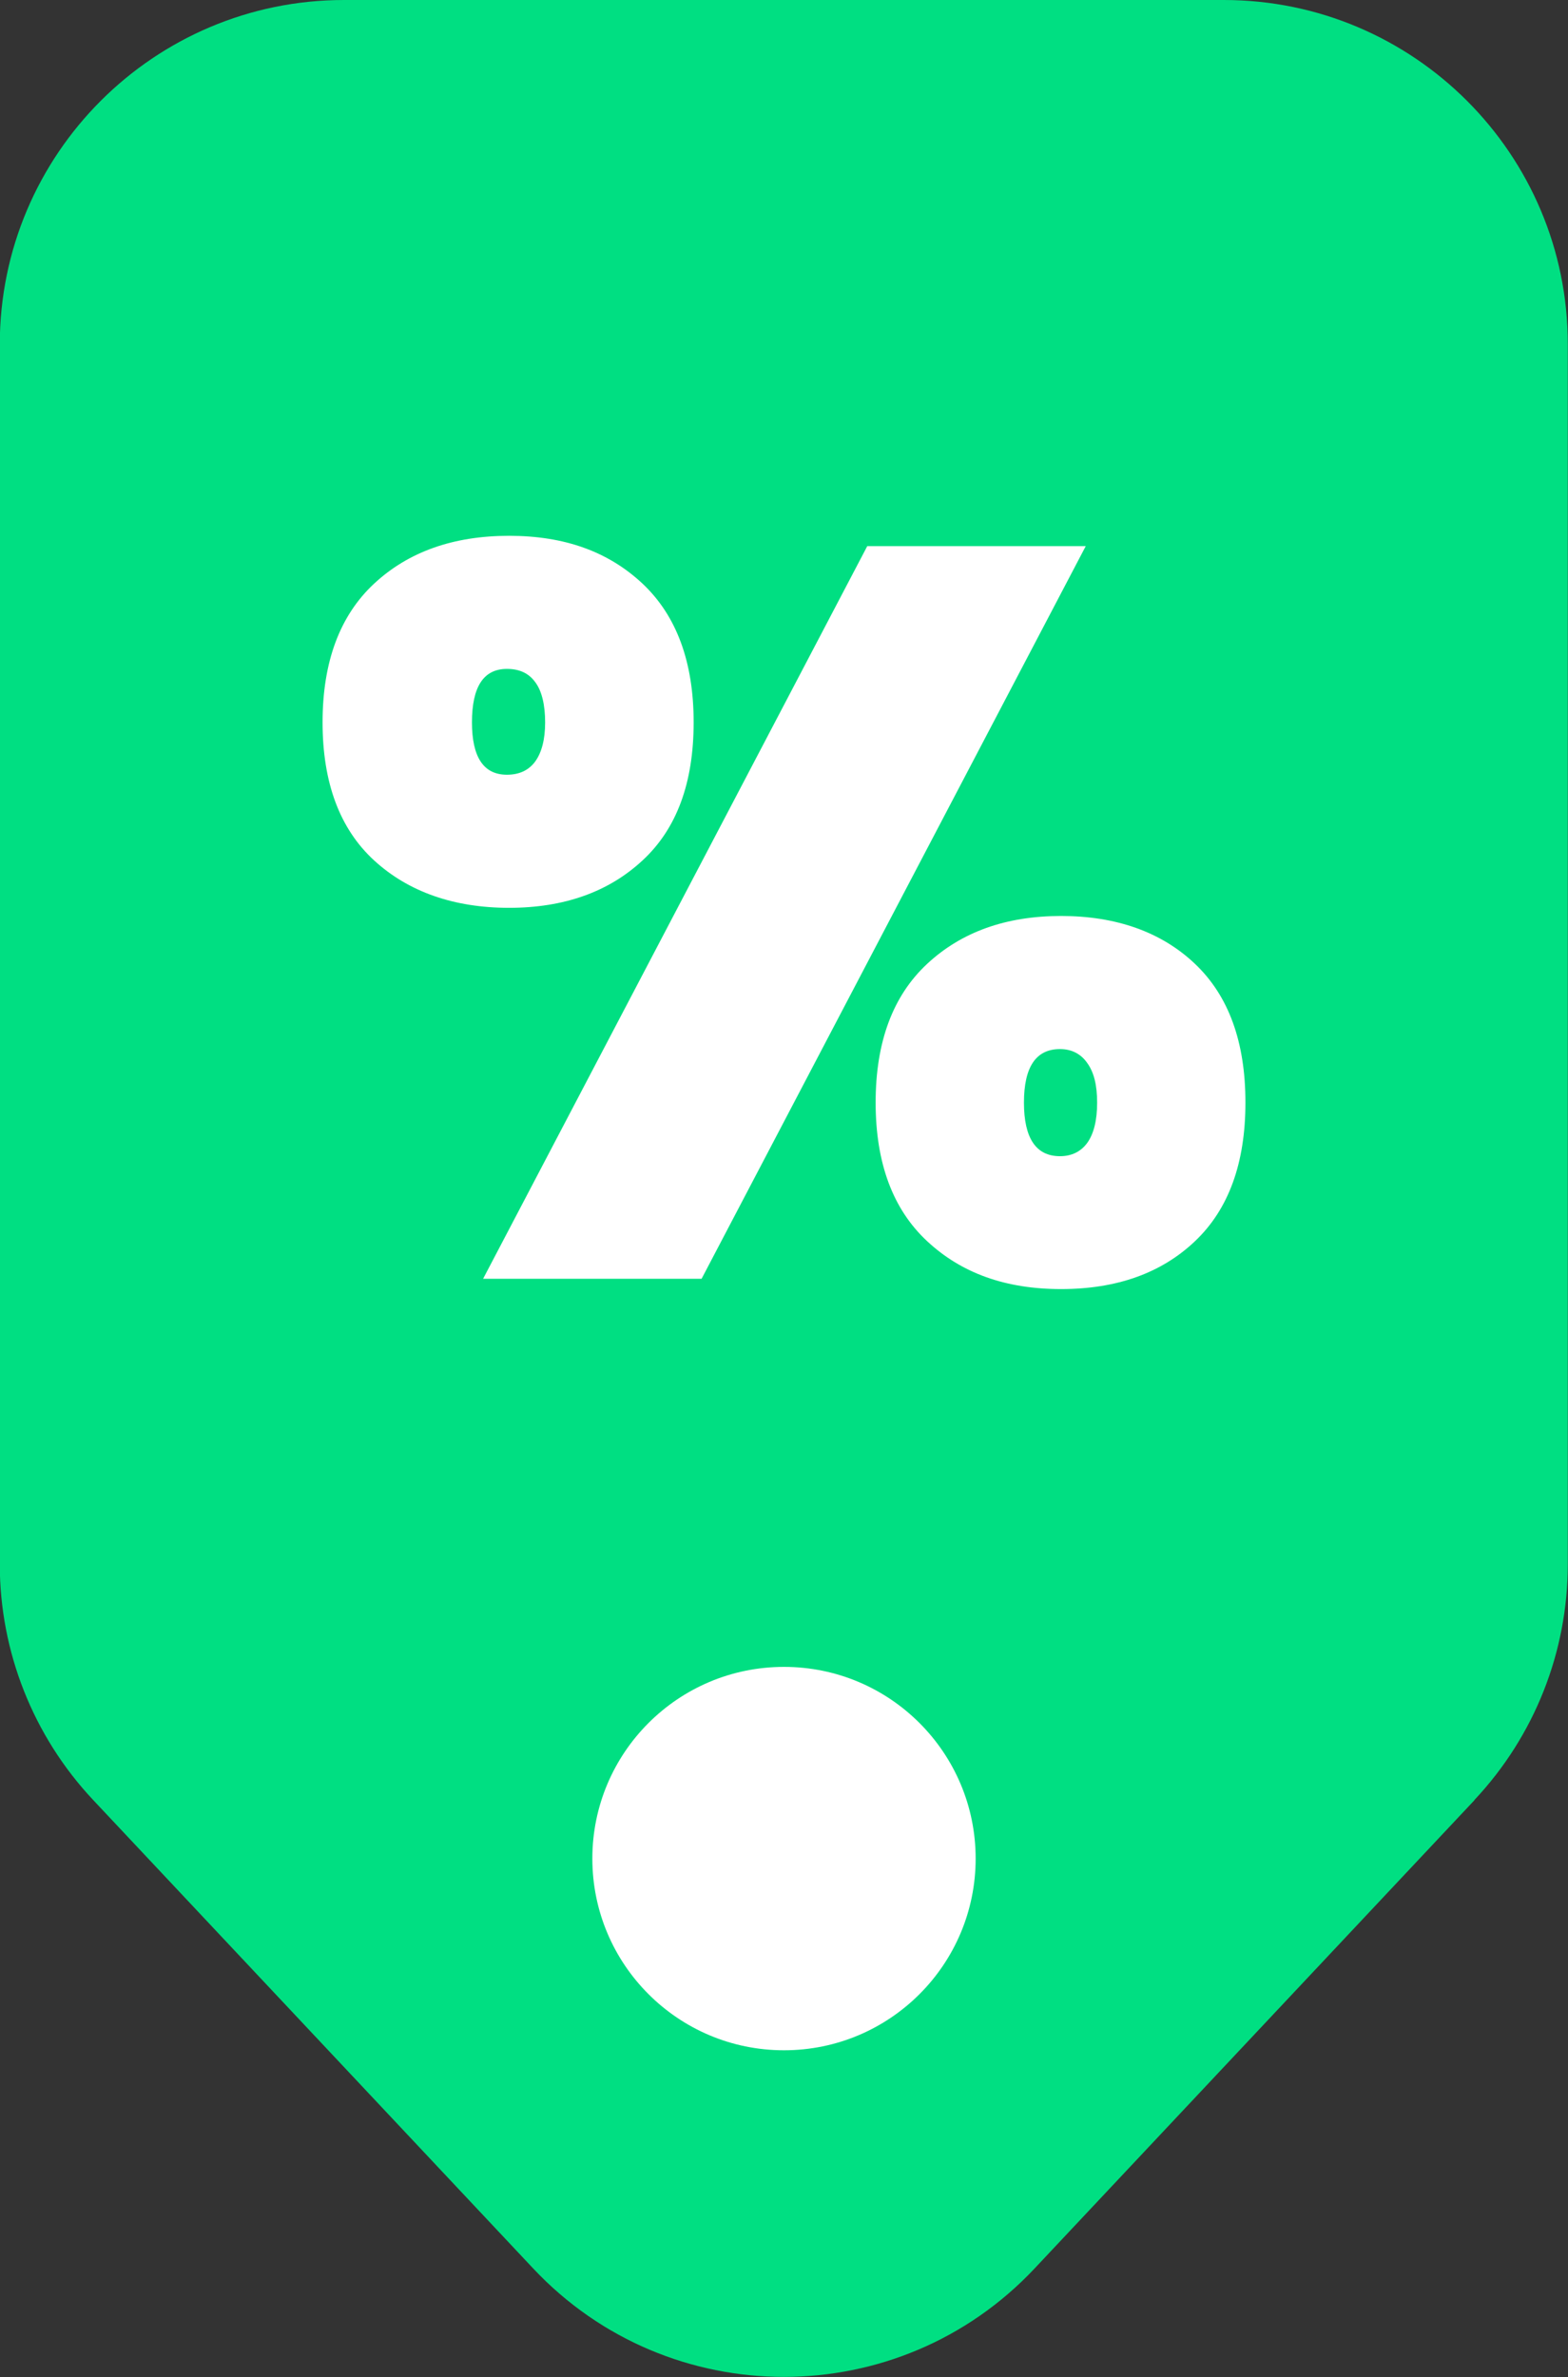
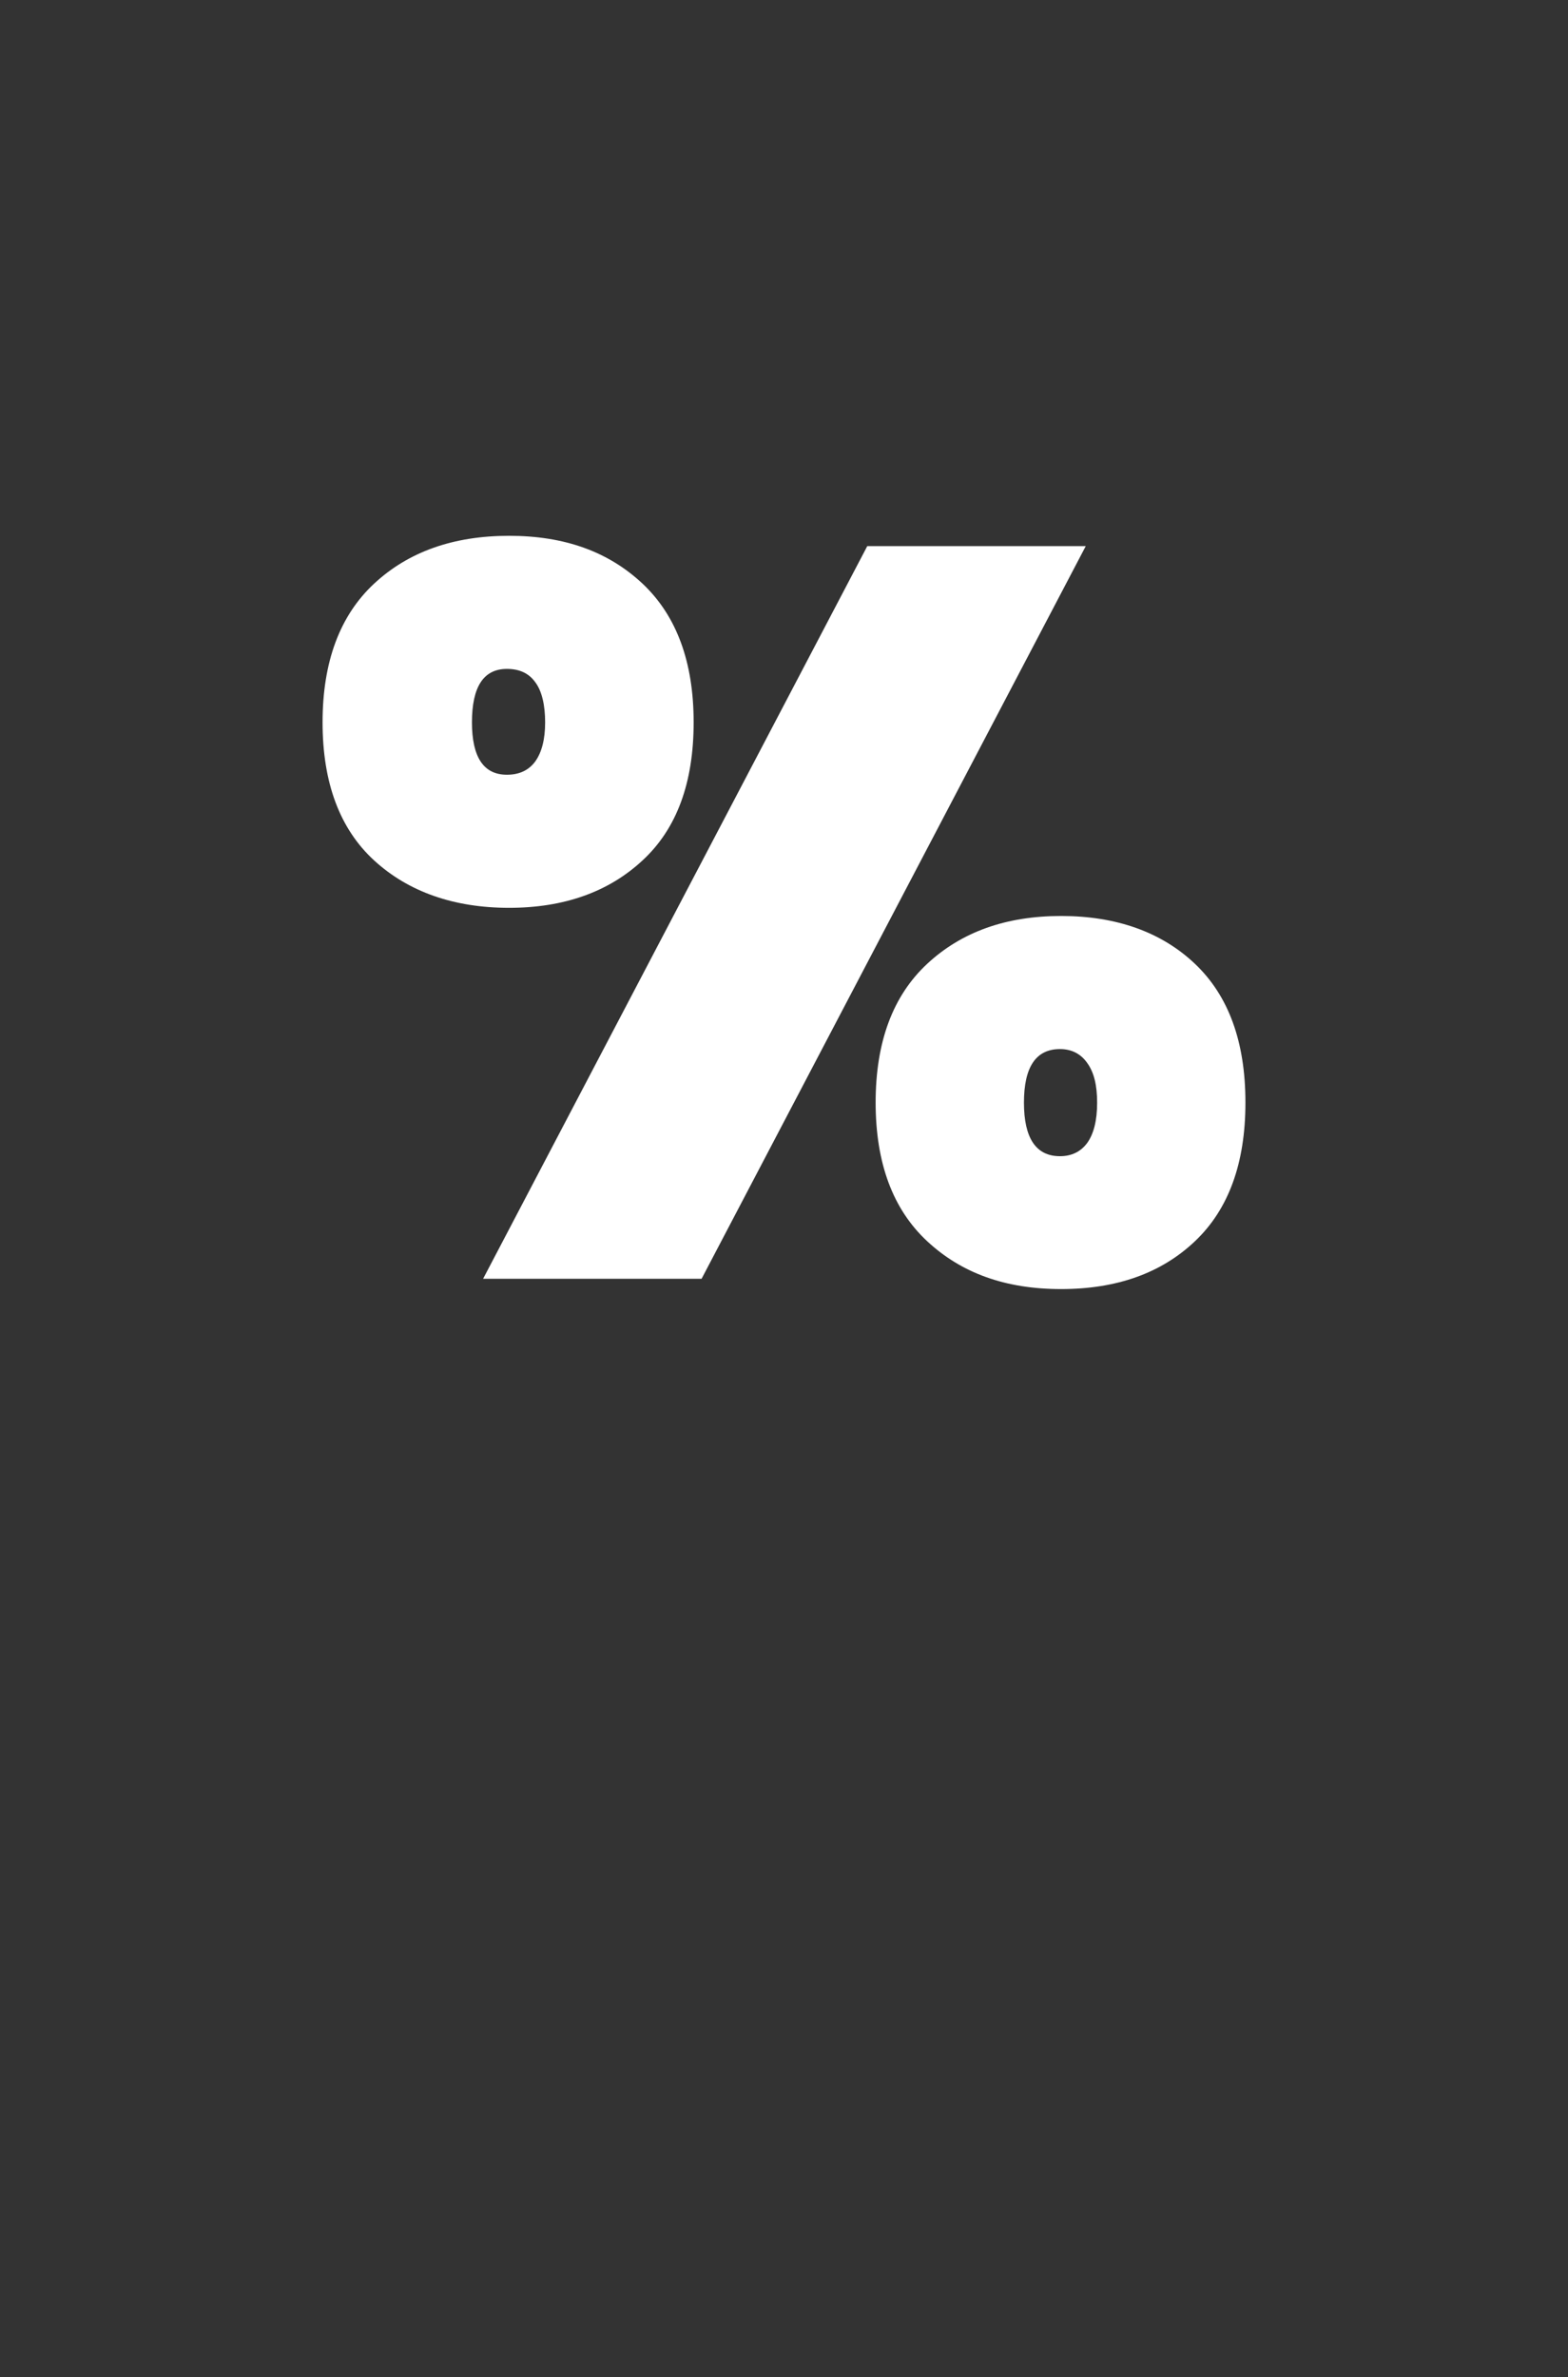
<svg xmlns="http://www.w3.org/2000/svg" id="Capa_2" data-name="Capa 2" viewBox="0 0 73.06 110.73">
  <rect x="0" y="0" width="73.06" height="110.73" fill="#333333" stroke="none" />
  <defs>
    <style>
      .cls-1 {
        fill: #00df82;
      }

      .cls-2 {
        fill: #fff;
      }
    </style>
  </defs>
  <g id="Capa_1-2" data-name="Capa 1">
    <g>
-       <path class="cls-1" d="M68.71,83.85l-20.5,21.82c-6.33,6.74-17.04,6.74-23.37,0l-20.5-21.82c-2.79-2.97-4.35-6.9-4.35-10.98V16.03C0,7.18,7.18,0,16.03,0h40.99c8.85,0,16.03,7.18,16.03,16.03v56.84c0,4.08-1.55,8-4.35,10.98Z" />
-       <circle class="cls-2" cx="36.53" cy="86.58" r="8.93" />
      <path class="cls-2" d="M17.43,27.19c1.6-1.49,3.7-2.23,6.29-2.23s4.63.74,6.22,2.23c1.58,1.49,2.38,3.64,2.38,6.46s-.79,4.96-2.38,6.43c-1.58,1.47-3.66,2.21-6.22,2.21s-4.69-.74-6.29-2.21c-1.6-1.47-2.4-3.62-2.4-6.43s.8-4.97,2.4-6.46ZM21.99,33.64c0,1.63.54,2.45,1.63,2.45.58,0,1.02-.21,1.32-.62.3-.42.46-1.02.46-1.82s-.15-1.46-.46-1.87c-.3-.42-.74-.62-1.32-.62-1.09,0-1.63.83-1.63,2.5ZM50.59,25.44l-17.9,34.13h-10.18l17.9-34.13h10.18ZM43.2,44.9c1.6-1.49,3.68-2.23,6.24-2.23s4.67.74,6.24,2.23c1.57,1.49,2.35,3.64,2.35,6.46s-.78,4.97-2.35,6.46c-1.57,1.49-3.65,2.23-6.24,2.23s-4.64-.74-6.24-2.23c-1.6-1.49-2.4-3.64-2.4-6.46s.8-4.97,2.4-6.46ZM47.71,51.36c0,1.66.56,2.5,1.68,2.5.54,0,.97-.21,1.27-.62.3-.42.46-1.04.46-1.87s-.15-1.42-.46-1.85c-.3-.43-.73-.65-1.27-.65-1.12,0-1.68.83-1.68,2.5Z" />
    </g>
  </g>
</svg>